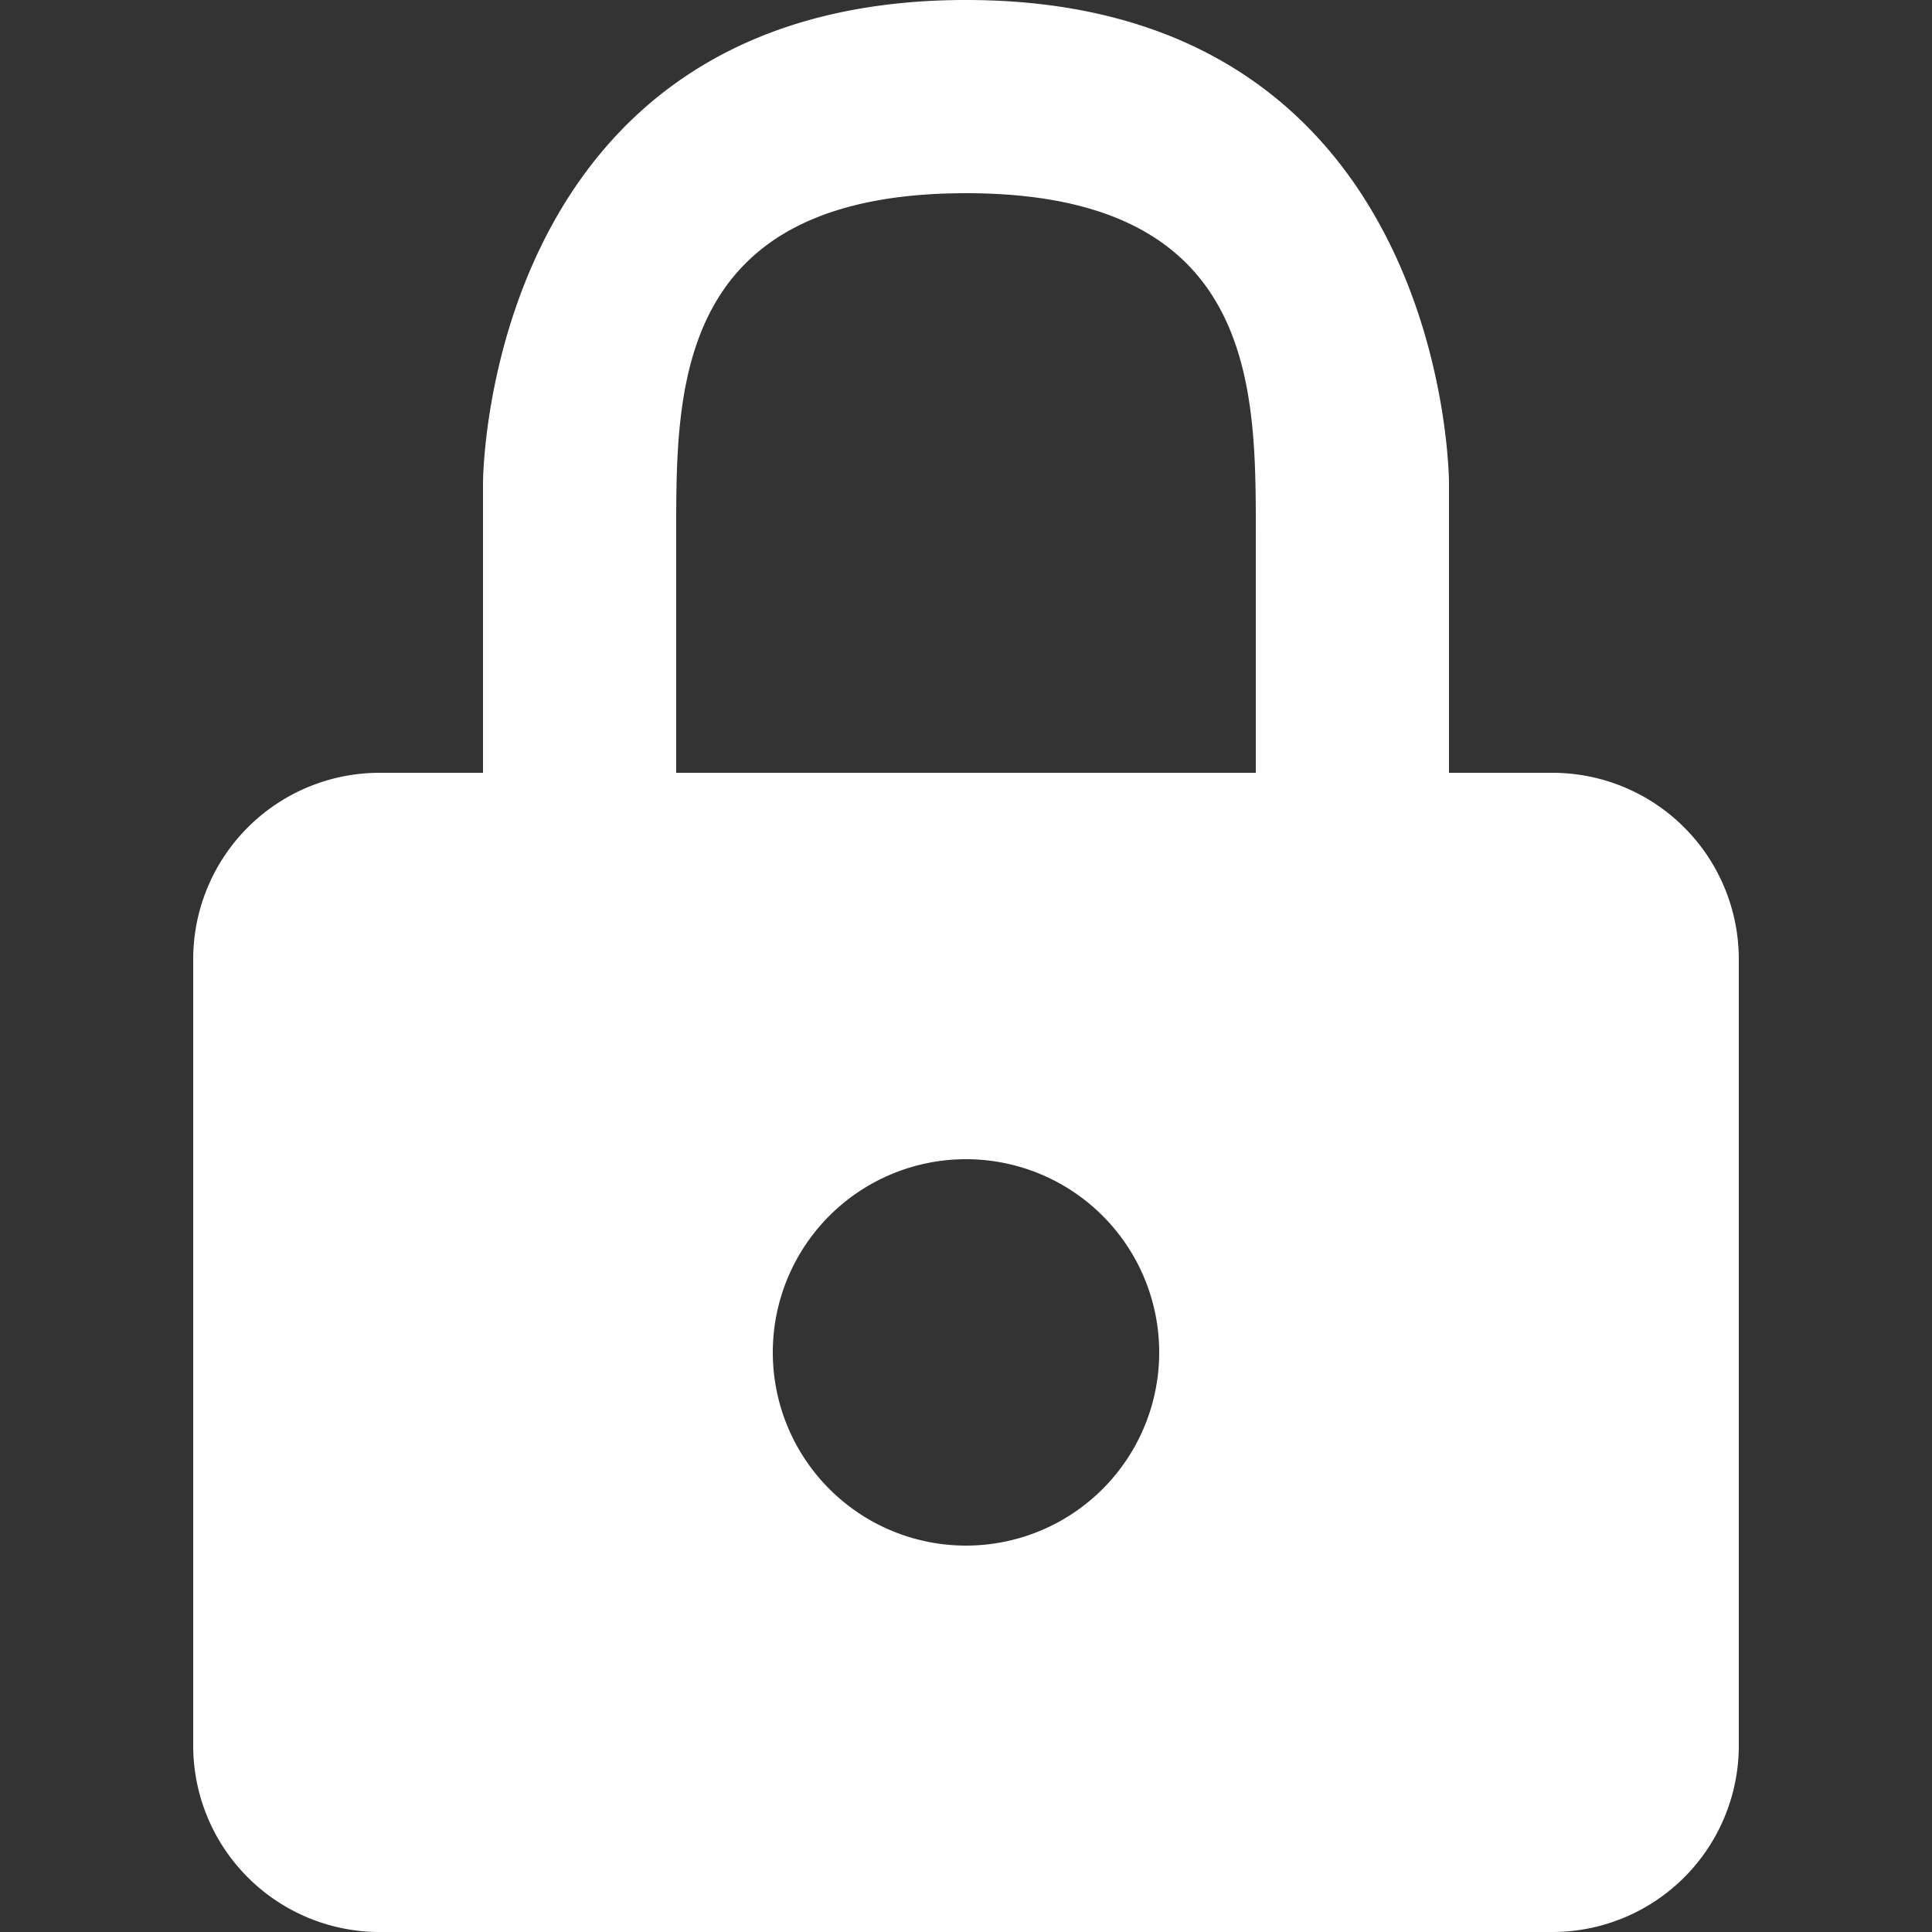
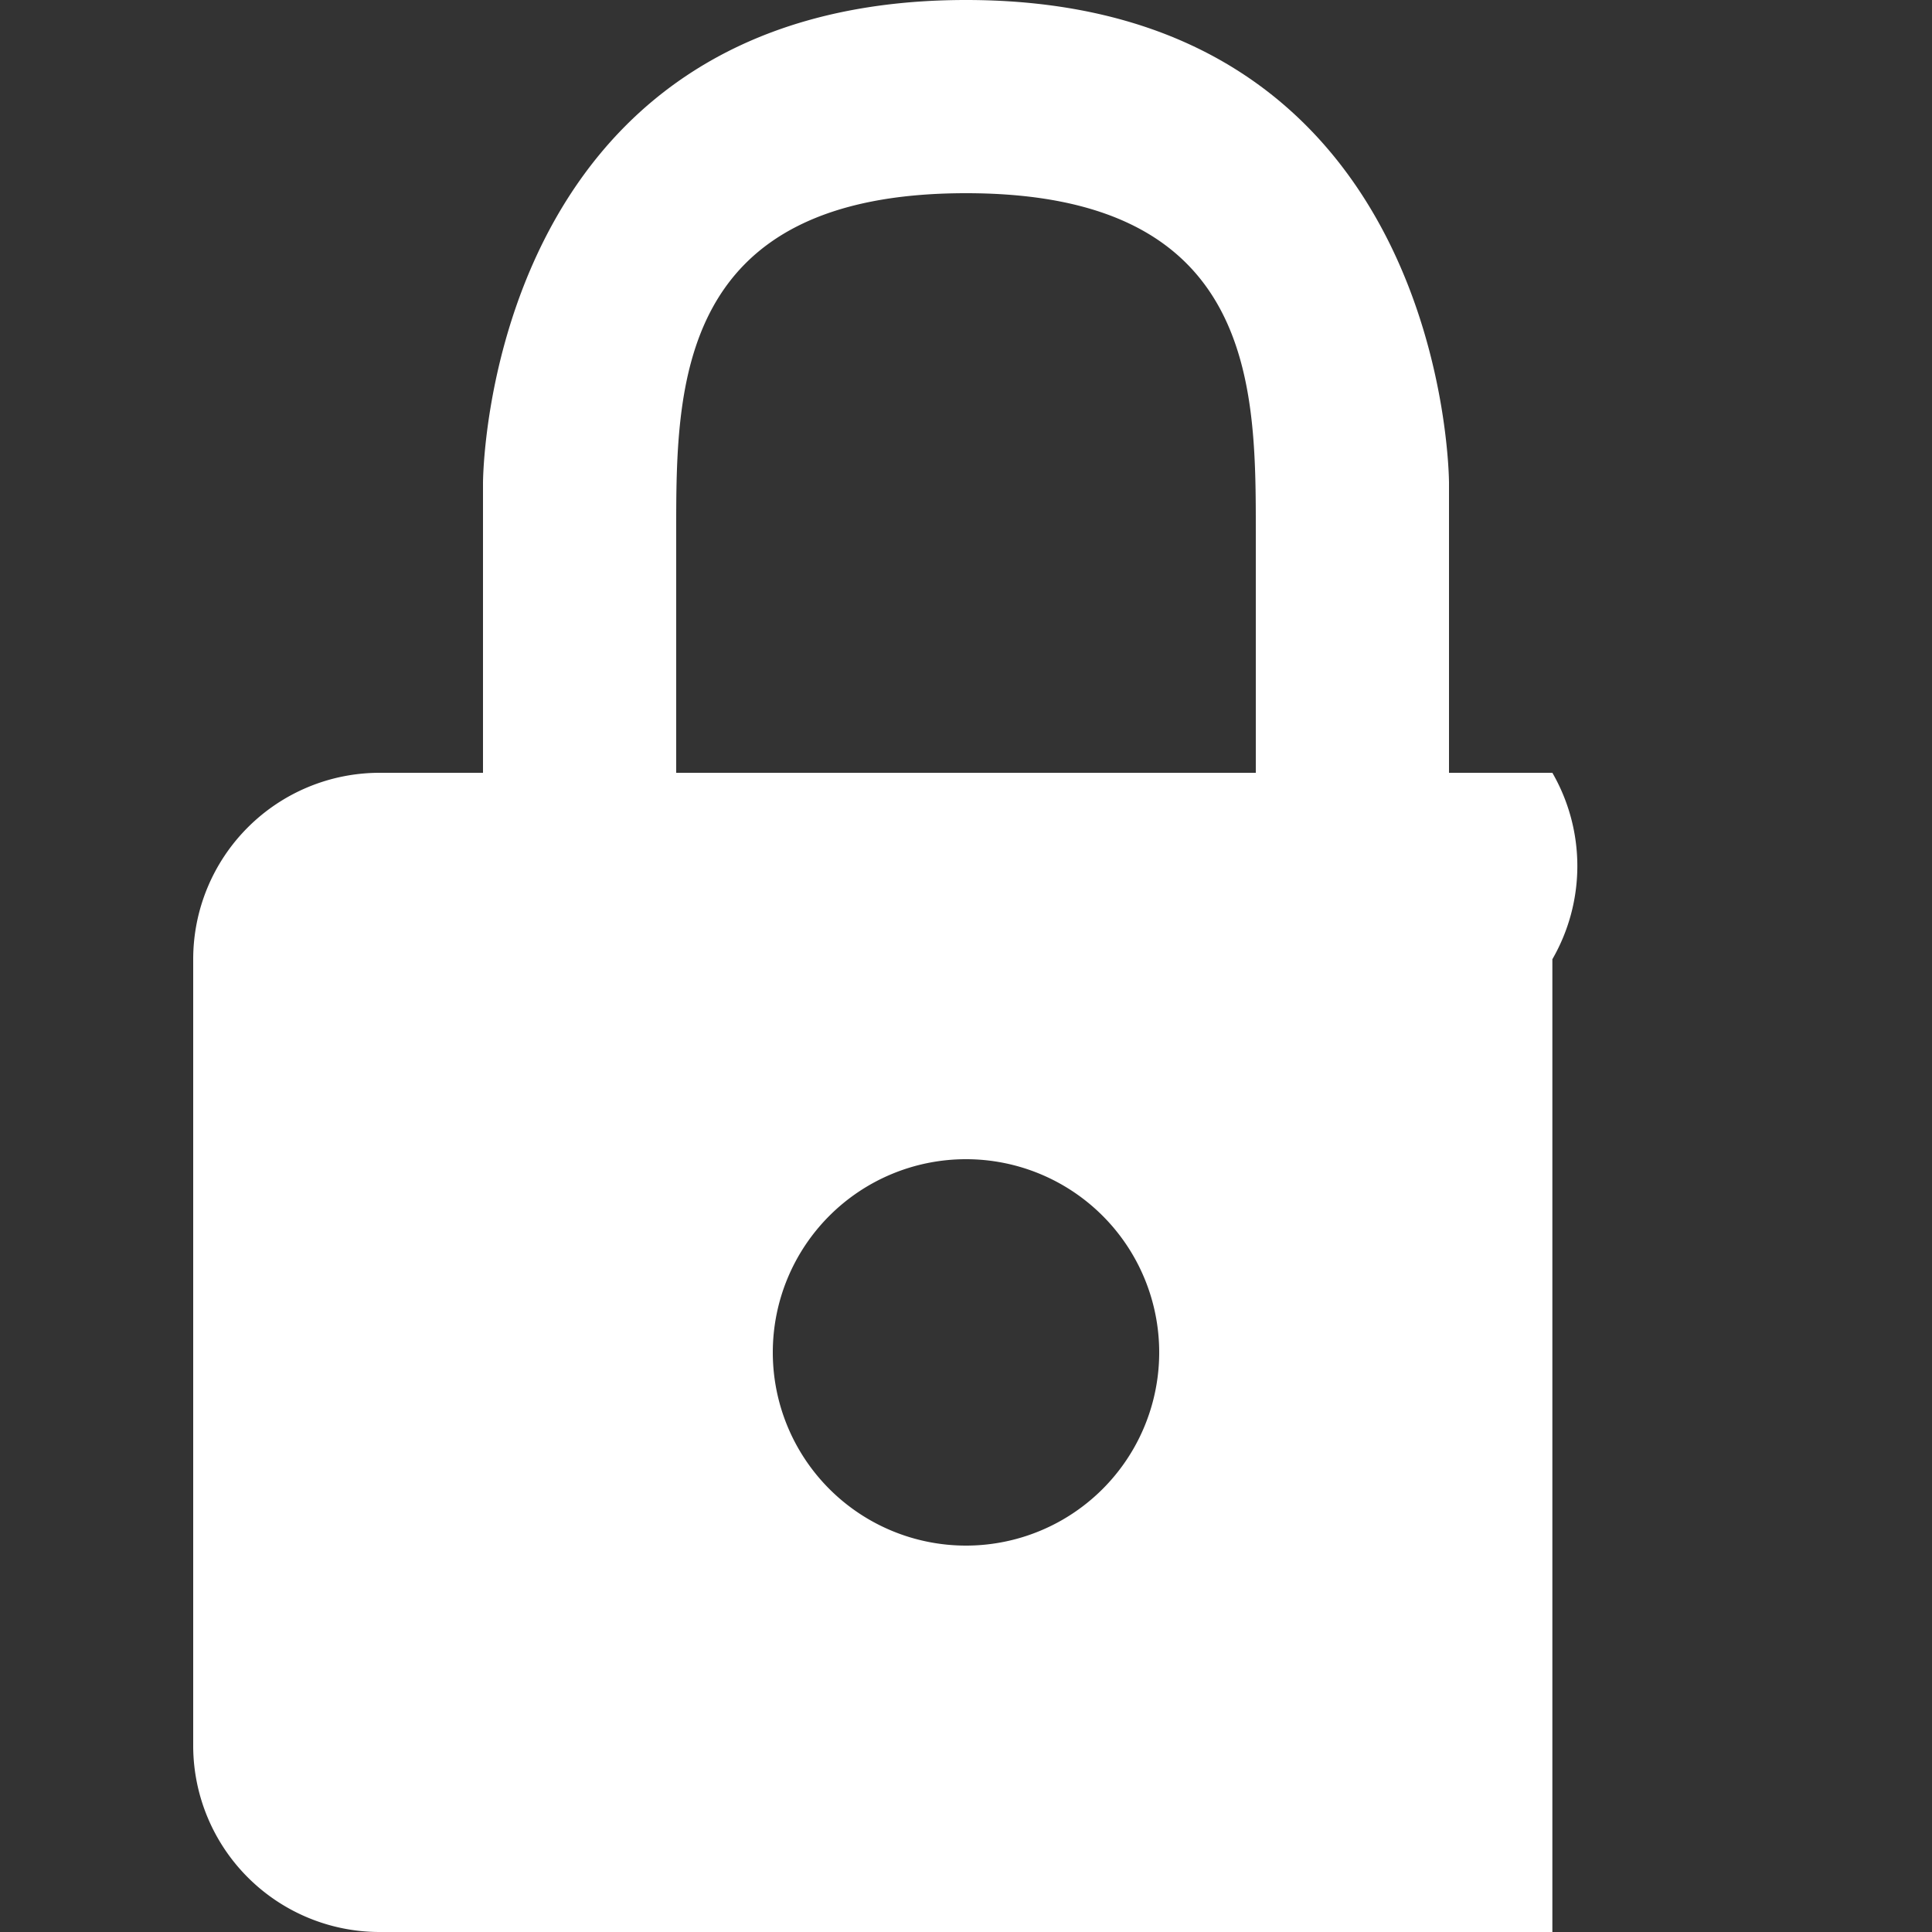
<svg xmlns="http://www.w3.org/2000/svg" width="20" height="20" viewBox="0 0 20 20">
  <rect x="0" y="0" width="20" height="20" fill="#333333" stroke="none" />
  <title>lock</title>
-   <path fill="#fff" d="M16.07 8H15V5s0-5-5-5-5 5-5 5v3H3.93A1.93 1.93 0 002 9.93v8.15A1.93 1.93 0 003.93 20h12.14A1.93 1.93 0 0018 18.07V9.93A1.93 1.93 0 0016.07 8zM10 16a2 2 0 112-2 2 2 0 01-2 2zm3-8H7V5.5C7 4 7 2 10 2s3 2 3 3.5z" />
+   <path fill="#fff" d="M16.07 8H15V5s0-5-5-5-5 5-5 5v3H3.93A1.93 1.93 0 002 9.93v8.15A1.93 1.93 0 003.93 20h12.14V9.93A1.93 1.93 0 0016.07 8zM10 16a2 2 0 112-2 2 2 0 01-2 2zm3-8H7V5.5C7 4 7 2 10 2s3 2 3 3.5z" />
</svg>